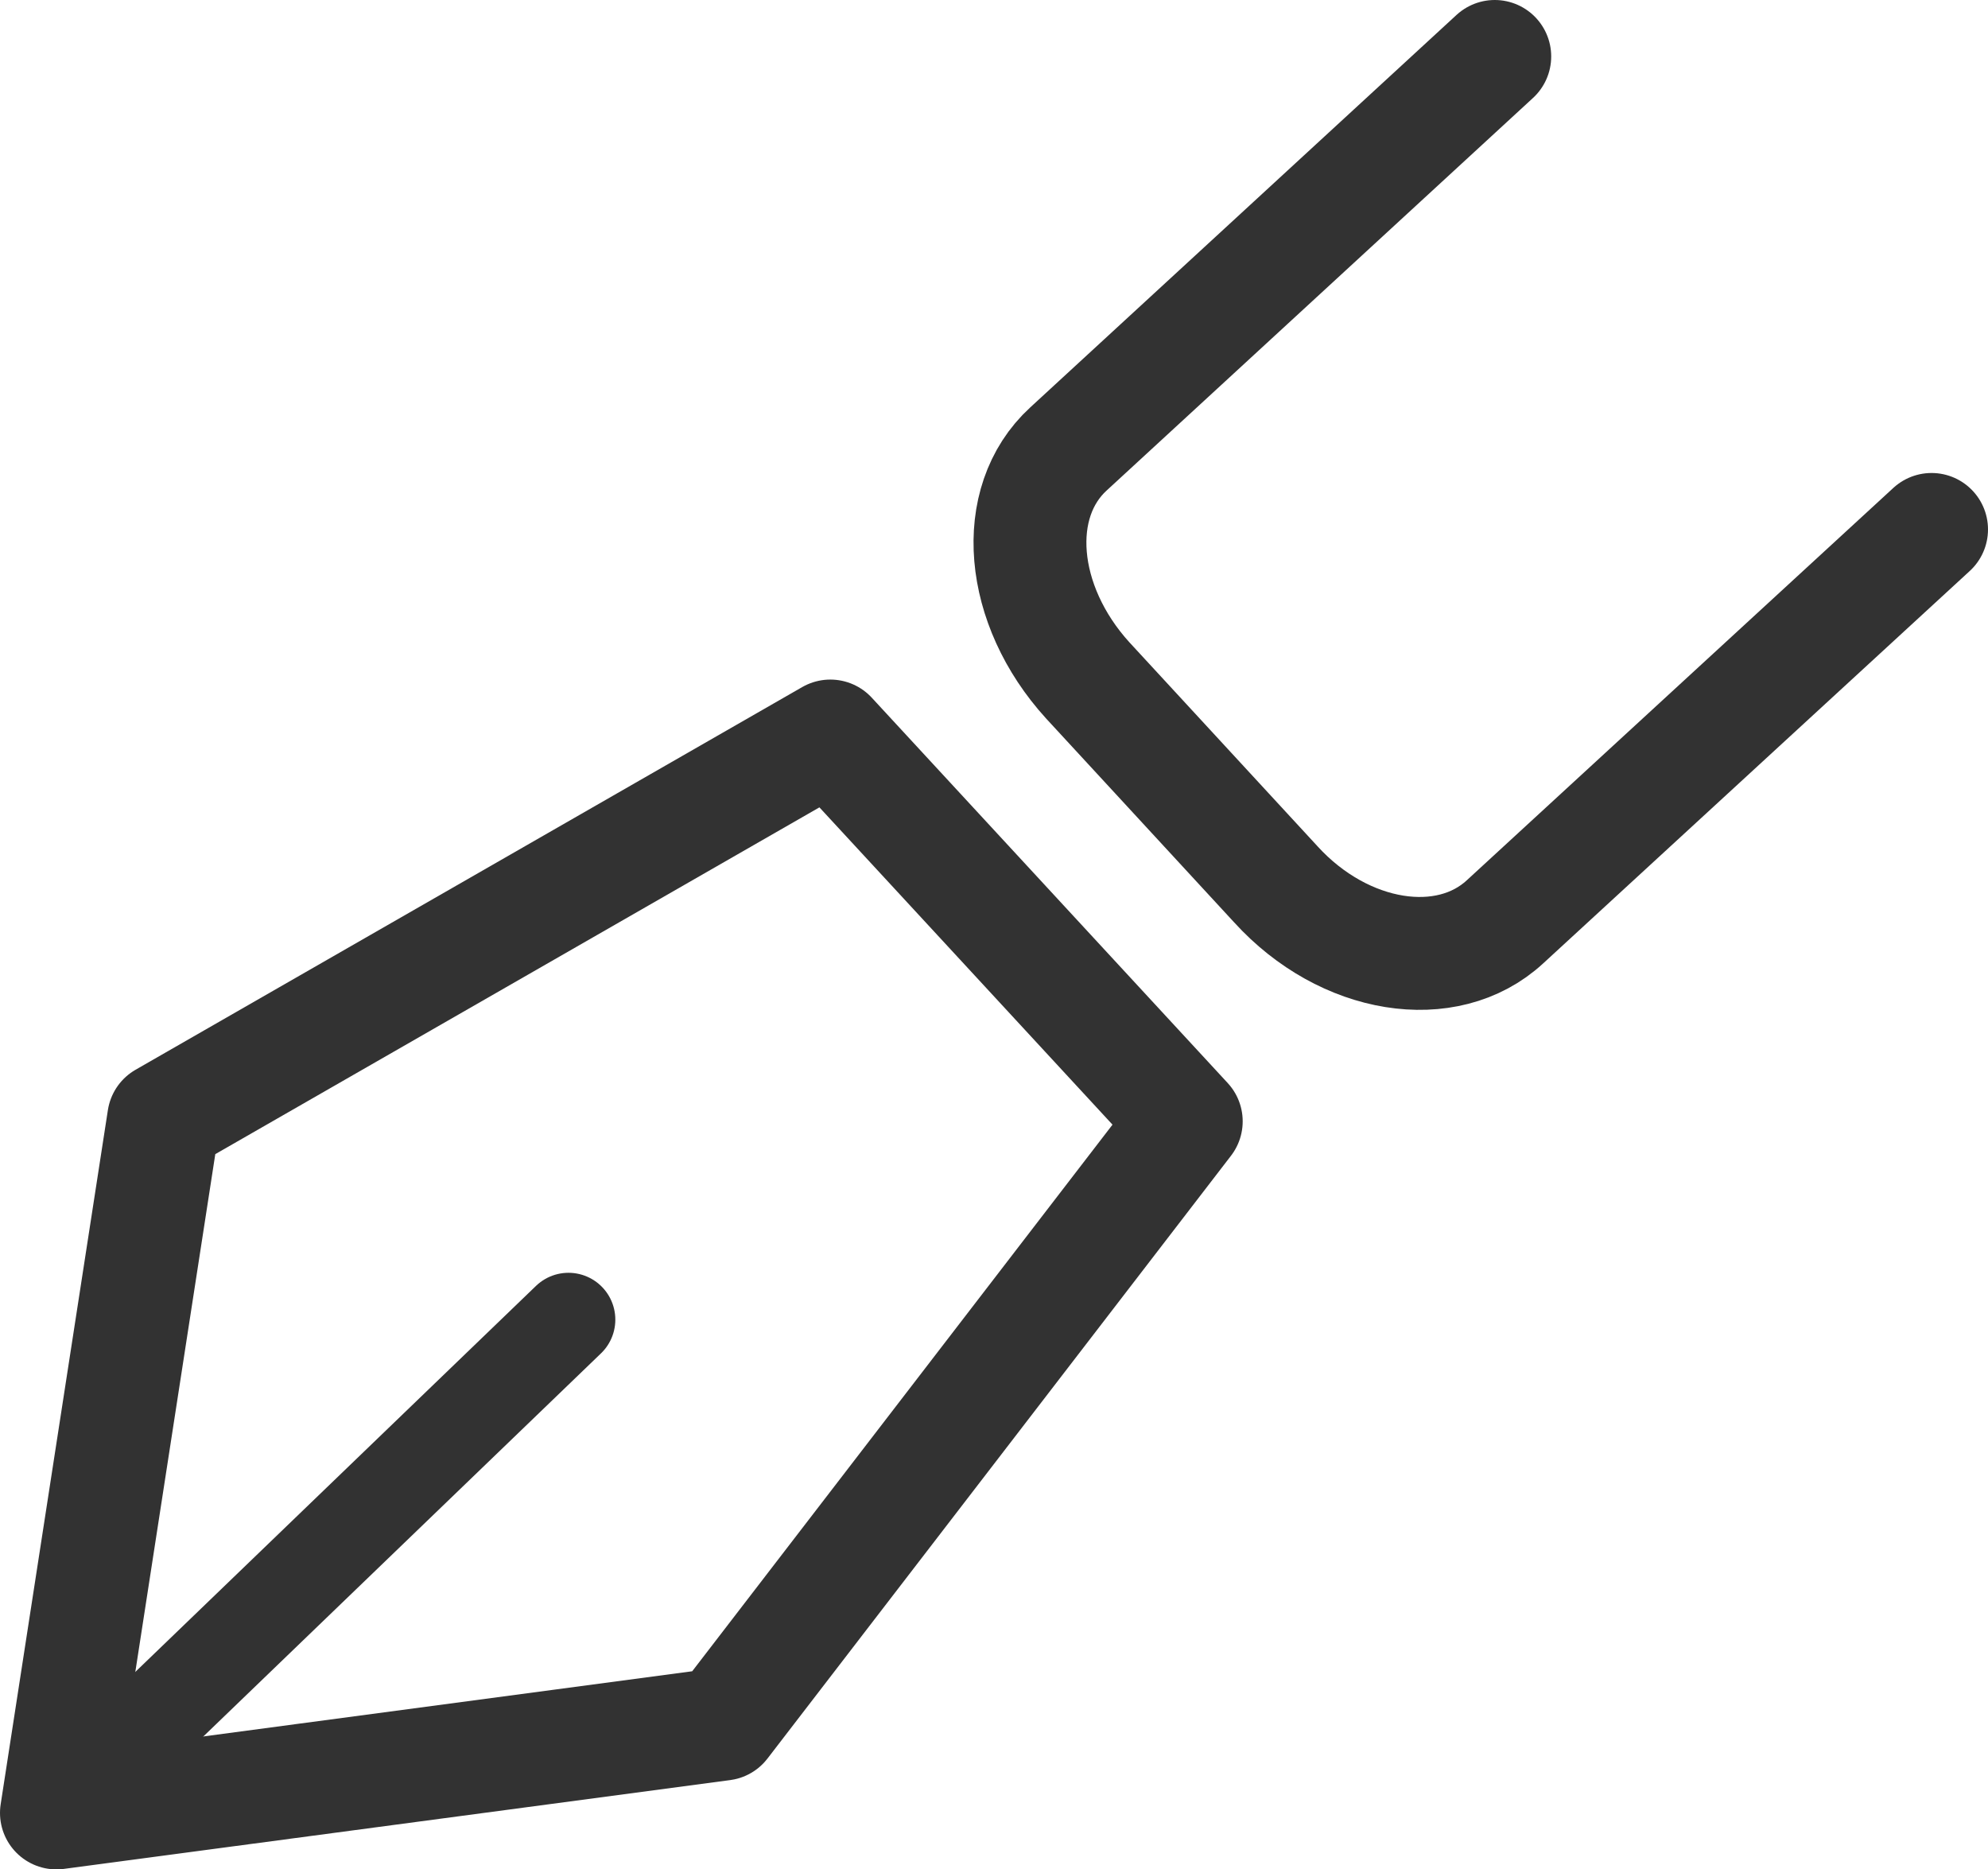
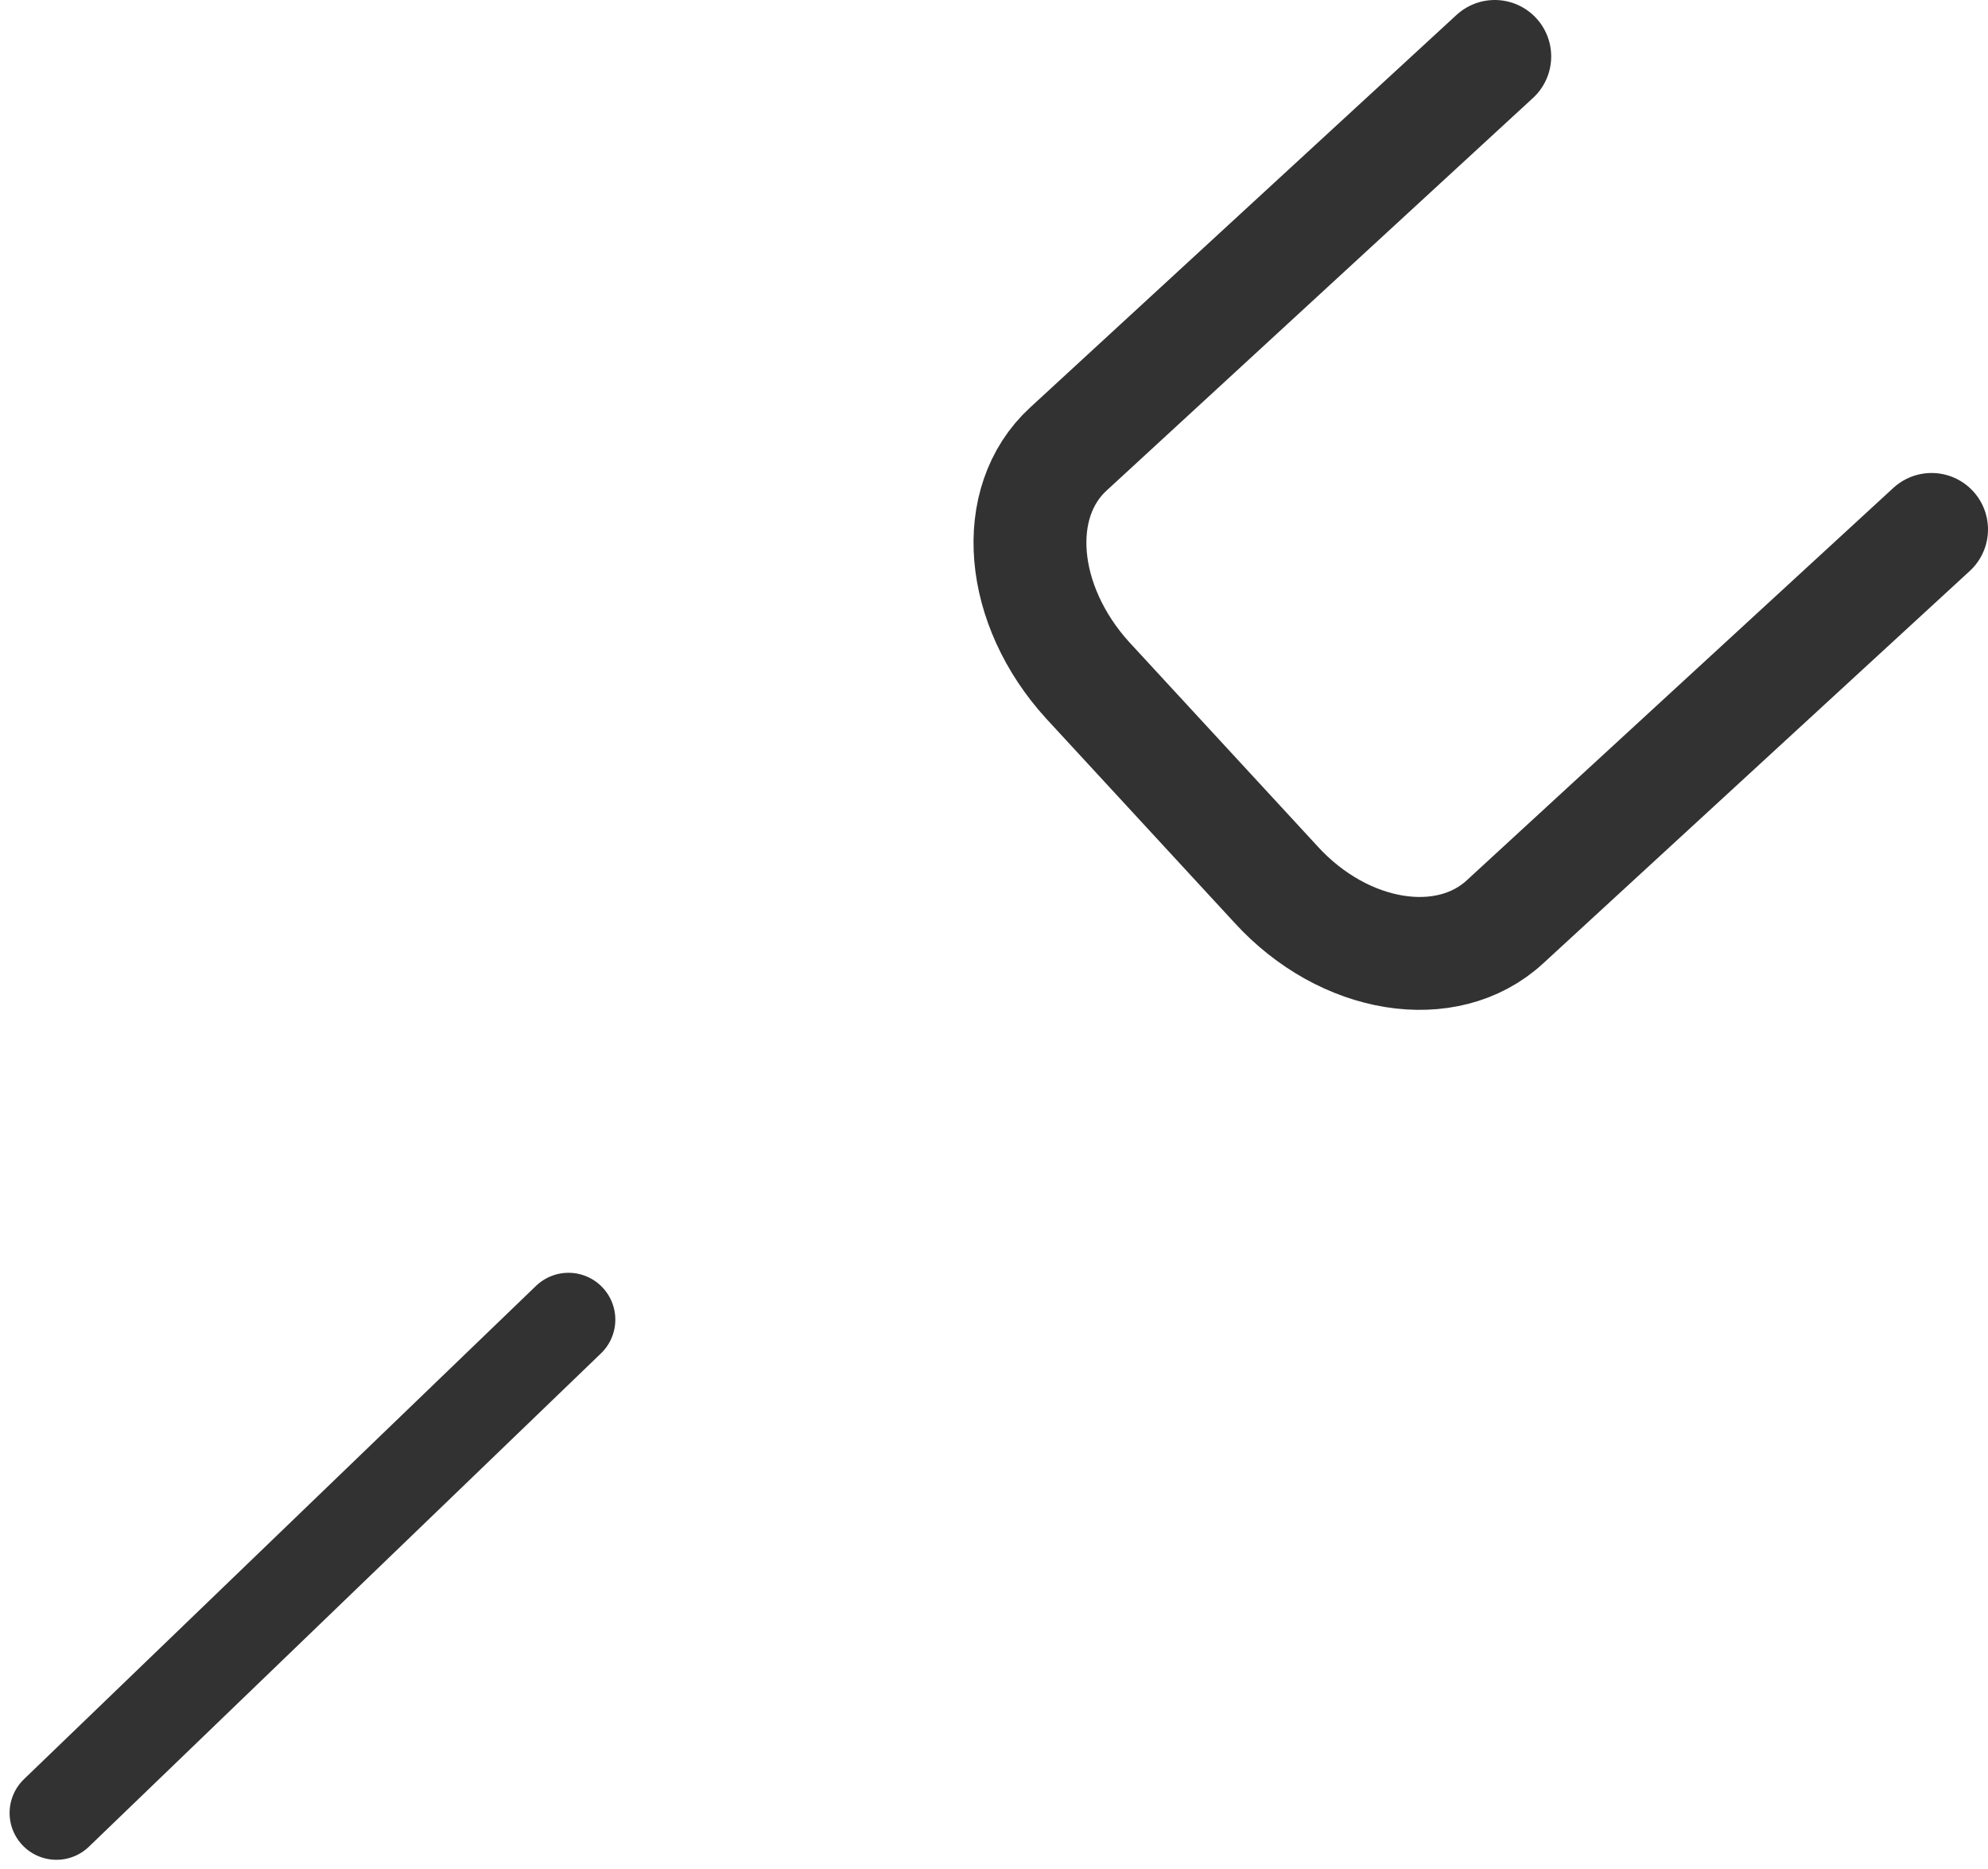
<svg xmlns="http://www.w3.org/2000/svg" viewBox="0 0 52.84 49.68">
  <defs>
    <style>.cls-1,.cls-2{fill:none;stroke:#323232;stroke-linecap:round;stroke-linejoin:round;}.cls-1{stroke-width:3px;}.cls-2{stroke-width:2.49px;}</style>
  </defs>
  <title>Asset 14</title>
  <g id="Layer_2" data-name="Layer 2">
    <g id="Layer_1-2" data-name="Layer 1">
      <path class="cls-1" d="M51.34,14.07,40,24.5c-1.54,1.42-4.27,1-6.09-1l-5-5.42c-1.82-2-2.06-4.73-.51-6.15L39.73,1.5" />
-       <polygon class="cls-1" points="19.21 45.82 1.5 48.18 4.35 29.73 22.07 19.56 31.53 29.8 19.21 45.82 19.21 45.82" />
      <line class="cls-2" x1="1.5" y1="48.18" x2="15.11" y2="35.07" />
    </g>
  </g>
</svg>